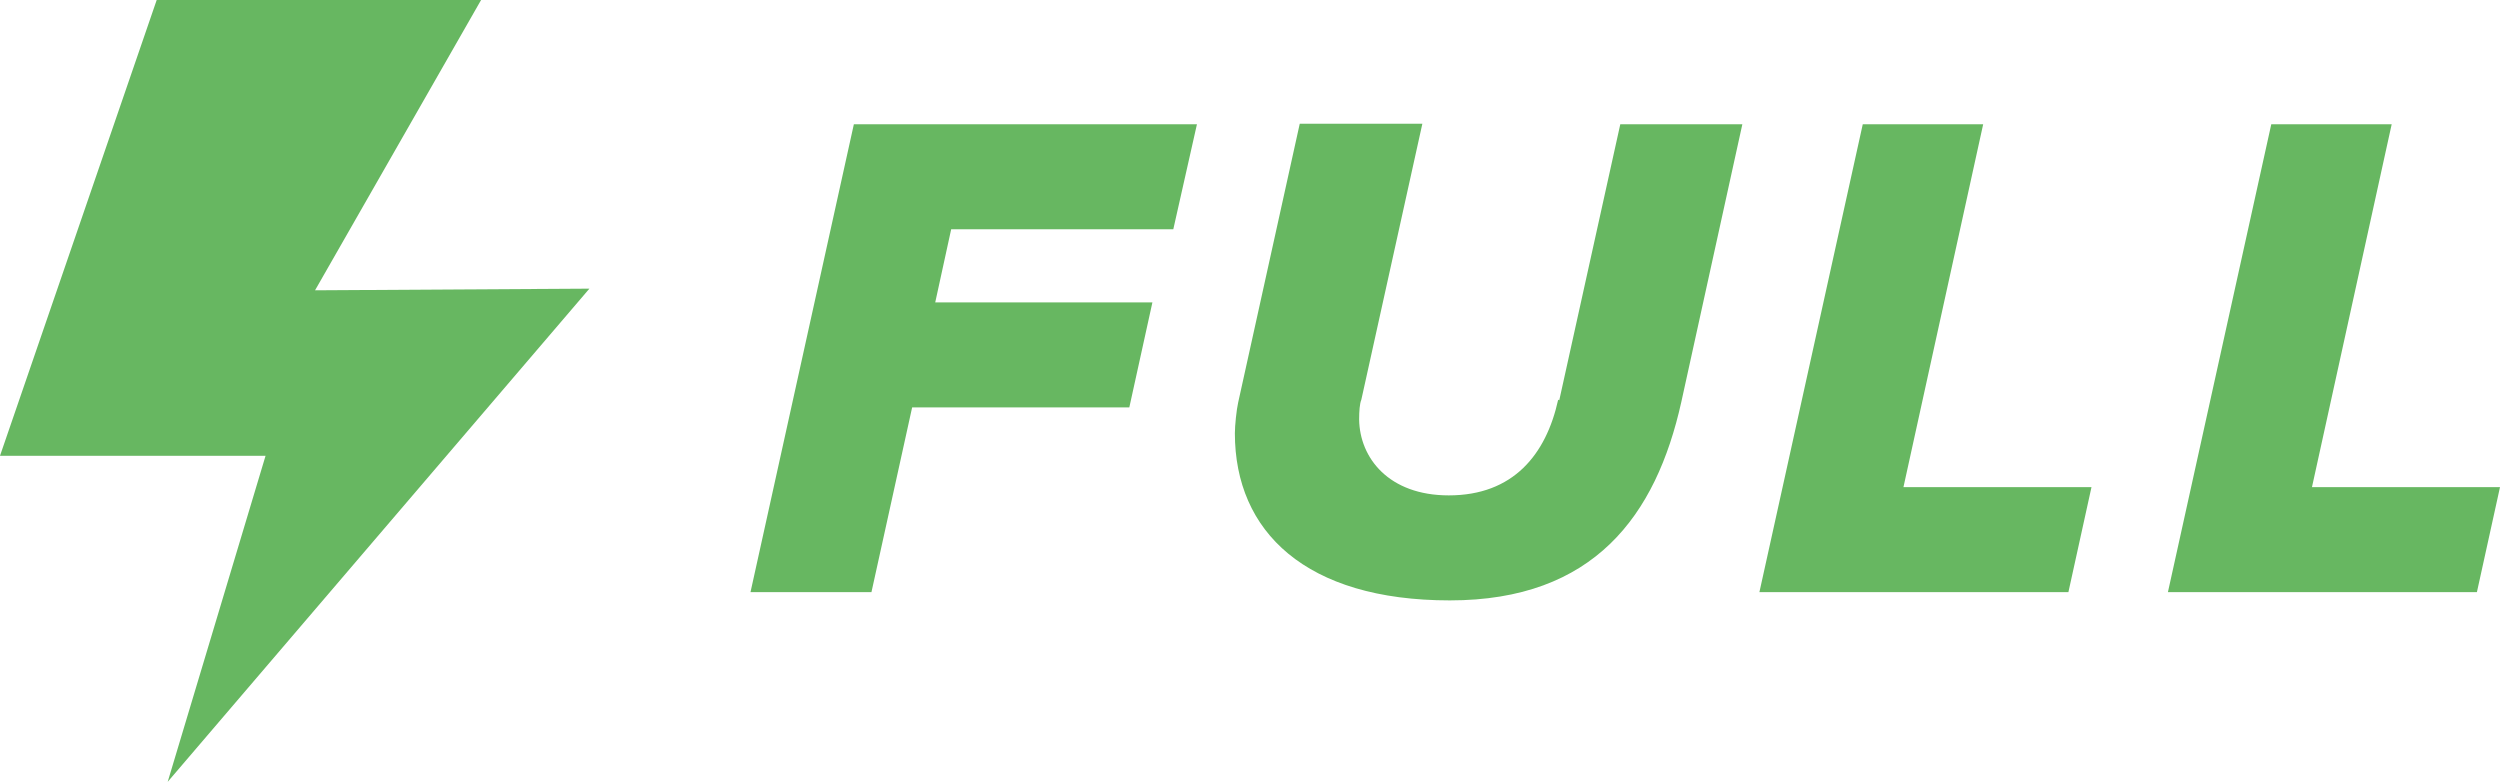
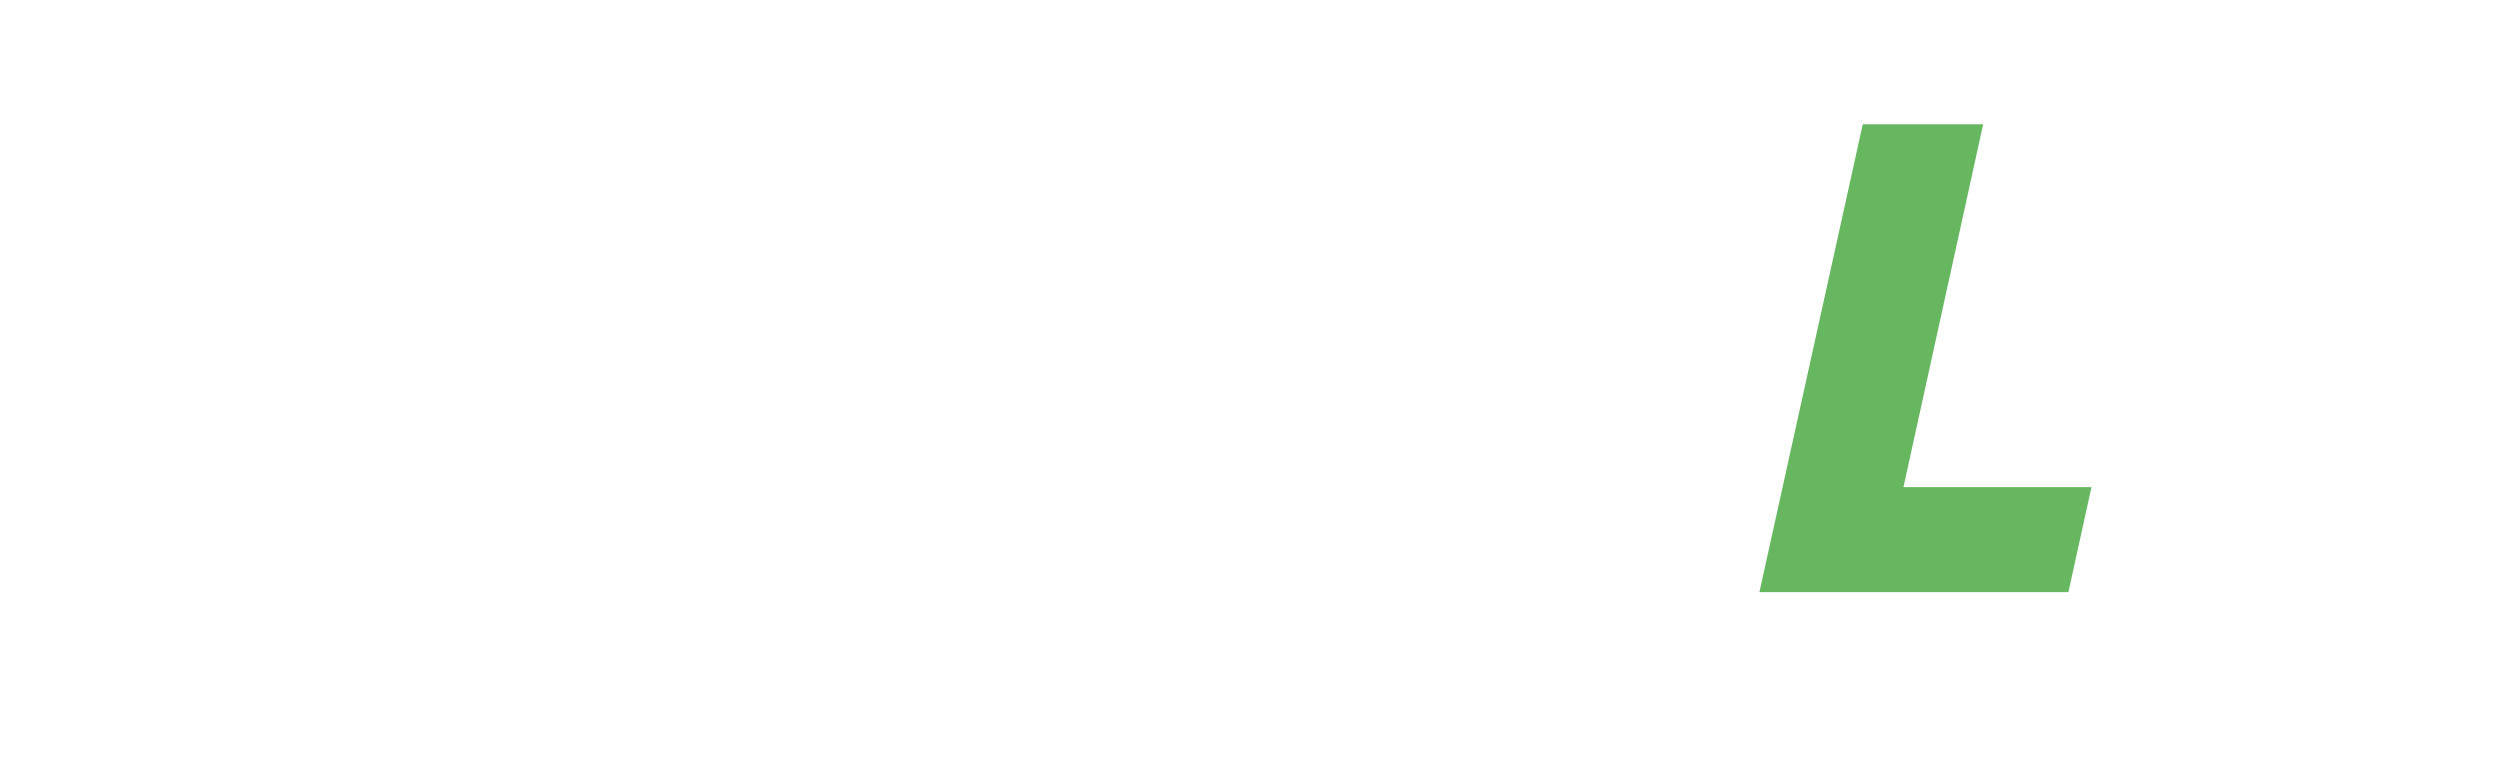
<svg xmlns="http://www.w3.org/2000/svg" id="Camada_2" data-name="Camada 2" viewBox="0 0 45.47 14.22">
  <defs>
    <style>
      .cls-1 {
        fill: #67b761;
      }
    </style>
  </defs>
  <g id="Layer_1" data-name="Layer 1">
    <g>
-       <polygon class="cls-1" points="8.75 0 2.85 0 0 8.29 4.83 8.29 3.05 14.22 10.72 5.25 5.73 5.28 8.75 0" />
-       <polygon class="cls-1" points="13.65 10.77 15.85 10.77 16.59 7.41 20.54 7.41 20.96 5.5 17.01 5.5 17.3 4.17 21.34 4.17 21.77 2.26 15.53 2.26 13.65 10.77" />
-       <path class="cls-1" d="M28.34,7.27c-.22,1-.82,1.74-1.99,1.74-1.09,0-1.62-.68-1.63-1.38,0-.15.01-.29.04-.36l1.11-5.02h-2.23l-1.12,5.07c-.03.13-.06.42-.06.56,0,1.79,1.29,3.04,3.91,3.04s3.75-1.54,4.21-3.61l1.11-5.05h-2.22l-1.11,5.02Z" />
      <polygon class="cls-1" points="36.07 2.26 33.88 2.26 32 10.77 37.62 10.77 38.04 8.86 34.62 8.86 36.07 2.26" />
-       <polygon class="cls-1" points="42.05 8.86 43.5 2.26 41.31 2.26 39.43 10.77 45.05 10.77 45.47 8.86 42.05 8.86" />
    </g>
  </g>
</svg>